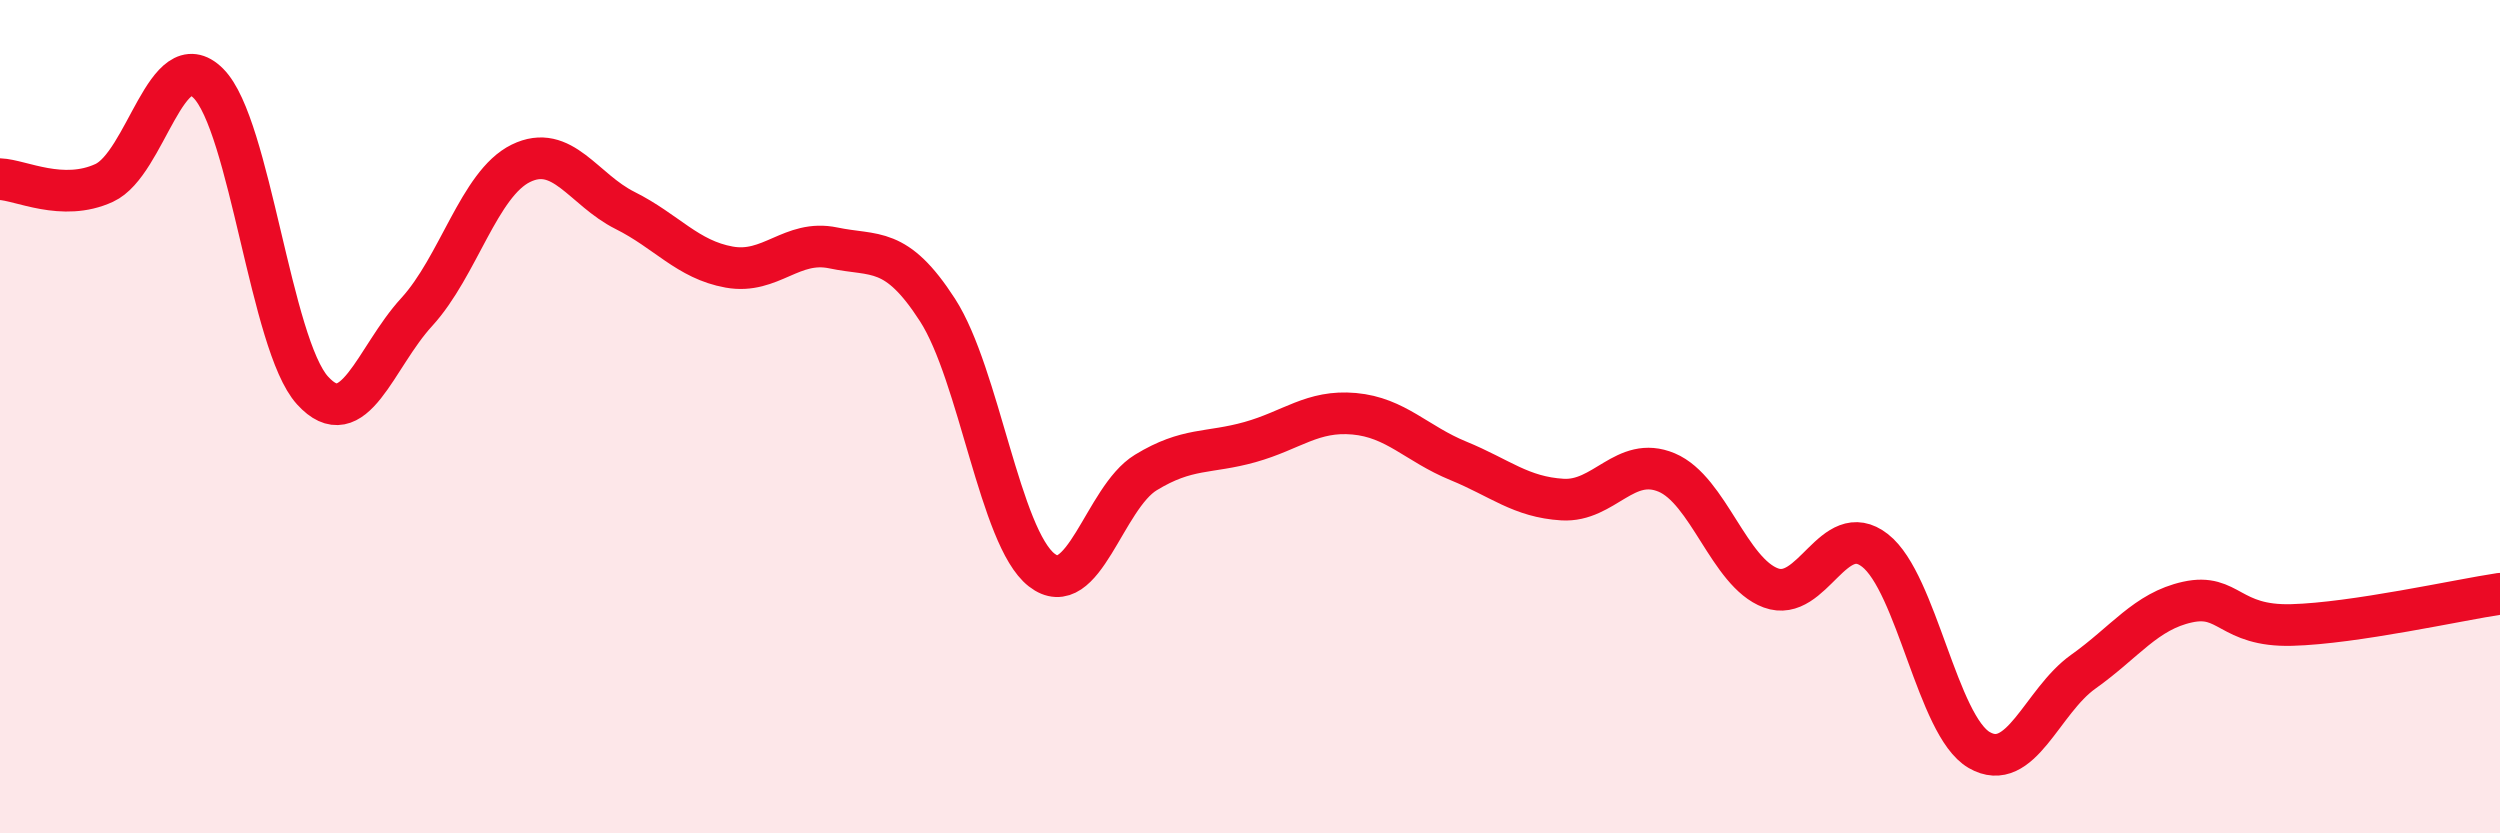
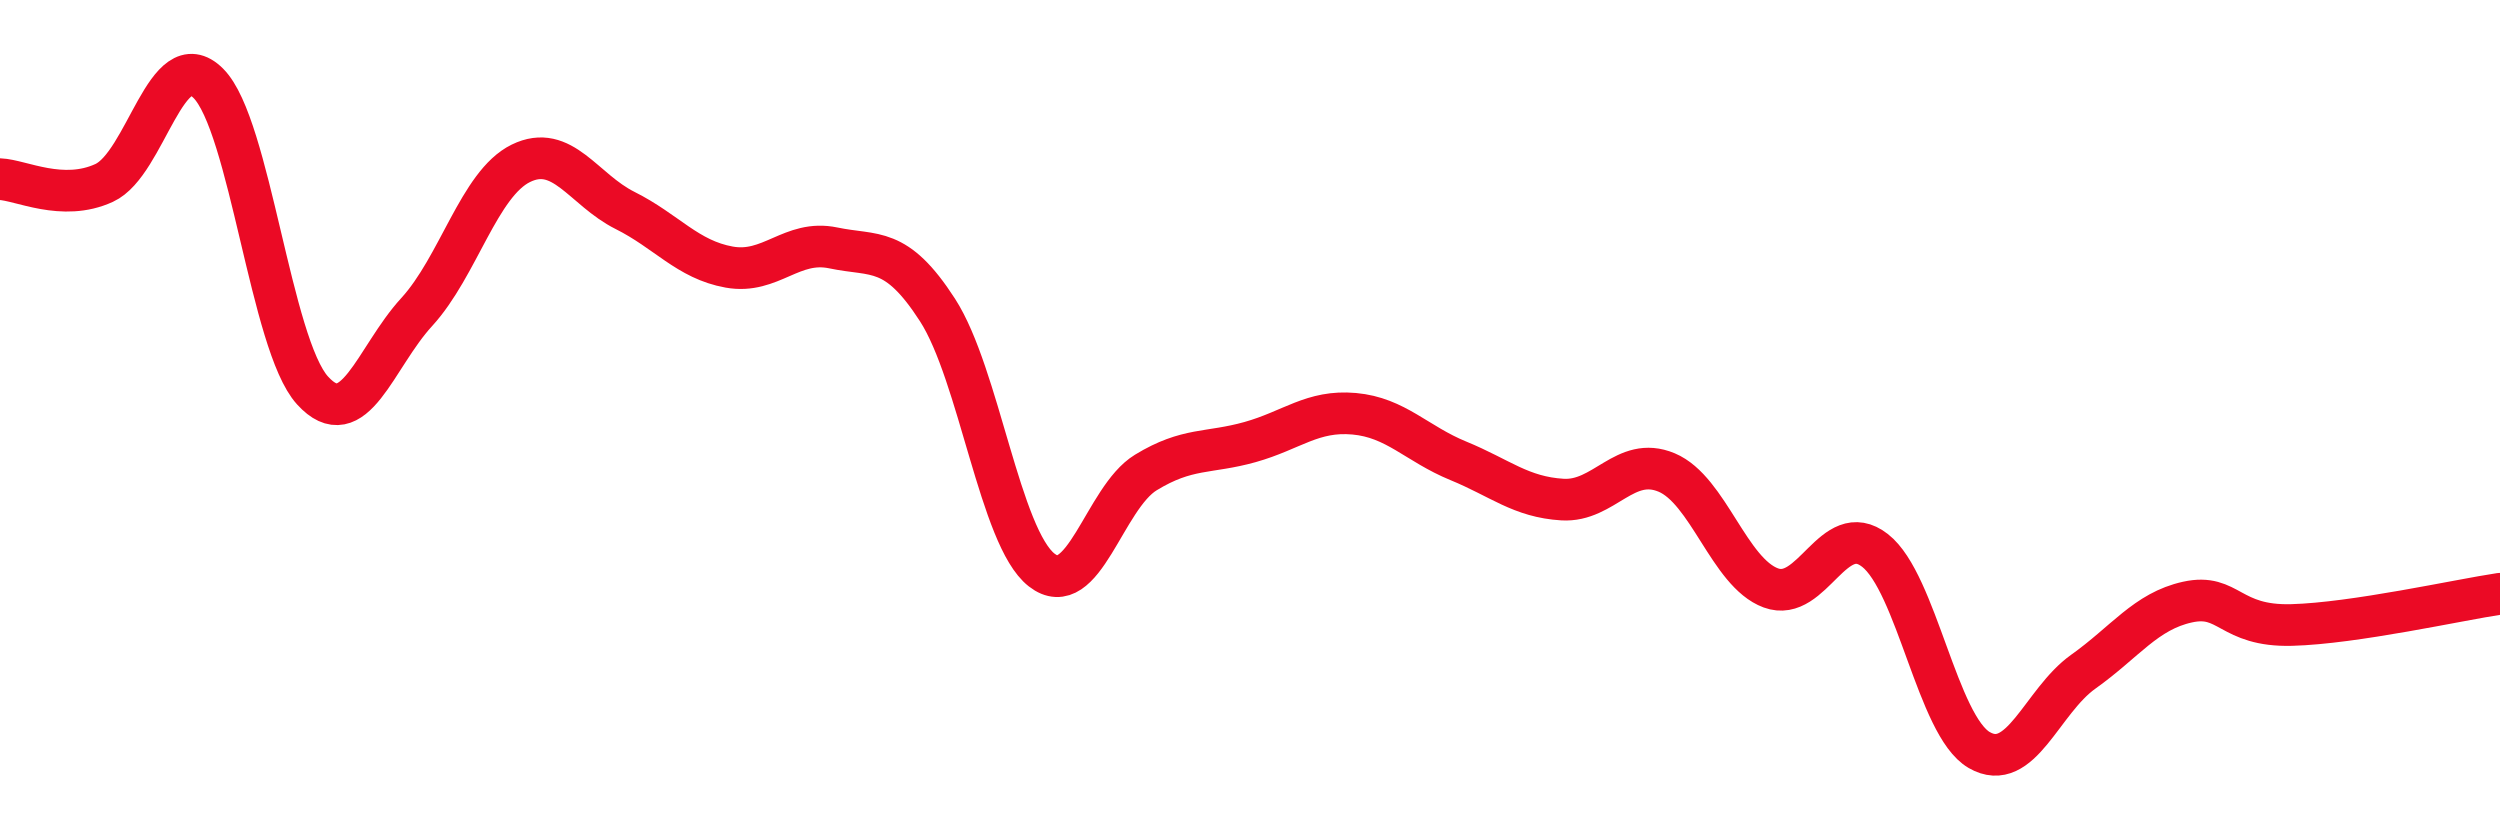
<svg xmlns="http://www.w3.org/2000/svg" width="60" height="20" viewBox="0 0 60 20">
-   <path d="M 0,4.3 C 0.5,4.32 1.5,4.85 2.5,4.39 C 3.5,3.93 4,1 5,2 C 6,3 6.5,8.27 7.5,9.37 C 8.5,10.47 9,8.58 10,7.49 C 11,6.4 11.5,4.41 12.5,3.92 C 13.5,3.43 14,4.55 15,5.05 C 16,5.55 16.5,6.23 17.5,6.41 C 18.5,6.59 19,5.74 20,5.95 C 21,6.16 21.5,5.89 22.5,7.44 C 23.5,8.99 24,12.9 25,13.68 C 26,14.46 26.5,11.95 27.5,11.34 C 28.5,10.73 29,10.89 30,10.61 C 31,10.33 31.5,9.84 32.5,9.93 C 33.5,10.02 34,10.65 35,11.06 C 36,11.47 36.5,11.93 37.5,11.99 C 38.5,12.05 39,10.92 40,11.34 C 41,11.76 41.5,13.74 42.5,14.11 C 43.5,14.48 44,12.43 45,13.21 C 46,13.99 46.5,17.42 47.5,18 C 48.5,18.58 49,16.83 50,16.12 C 51,15.41 51.5,14.67 52.5,14.45 C 53.5,14.23 53.5,15.04 55,15 C 56.5,14.96 59,14.4 60,14.25L60 20L0 20Z" fill="#EB0A25" opacity="0.1" stroke-linecap="round" stroke-linejoin="round" />
  <path d="M 0,4.3 C 0.5,4.32 1.5,4.85 2.5,4.39 C 3.5,3.93 4,1 5,2 C 6,3 6.5,8.27 7.5,9.37 C 8.5,10.47 9,8.58 10,7.49 C 11,6.4 11.5,4.41 12.5,3.92 C 13.5,3.43 14,4.55 15,5.05 C 16,5.55 16.5,6.23 17.5,6.41 C 18.5,6.59 19,5.74 20,5.95 C 21,6.16 21.5,5.89 22.5,7.44 C 23.5,8.99 24,12.9 25,13.68 C 26,14.46 26.5,11.95 27.5,11.34 C 28.5,10.73 29,10.89 30,10.61 C 31,10.33 31.5,9.84 32.5,9.93 C 33.5,10.02 34,10.65 35,11.06 C 36,11.47 36.5,11.93 37.5,11.99 C 38.5,12.05 39,10.92 40,11.34 C 41,11.76 41.5,13.74 42.5,14.11 C 43.5,14.48 44,12.43 45,13.21 C 46,13.99 46.5,17.42 47.5,18 C 48.5,18.58 49,16.83 50,16.12 C 51,15.41 51.5,14.67 52.5,14.45 C 53.5,14.23 53.5,15.04 55,15 C 56.5,14.96 59,14.4 60,14.25" stroke="#EB0A25" stroke-width="1" fill="none" stroke-linecap="round" stroke-linejoin="round" />
</svg>